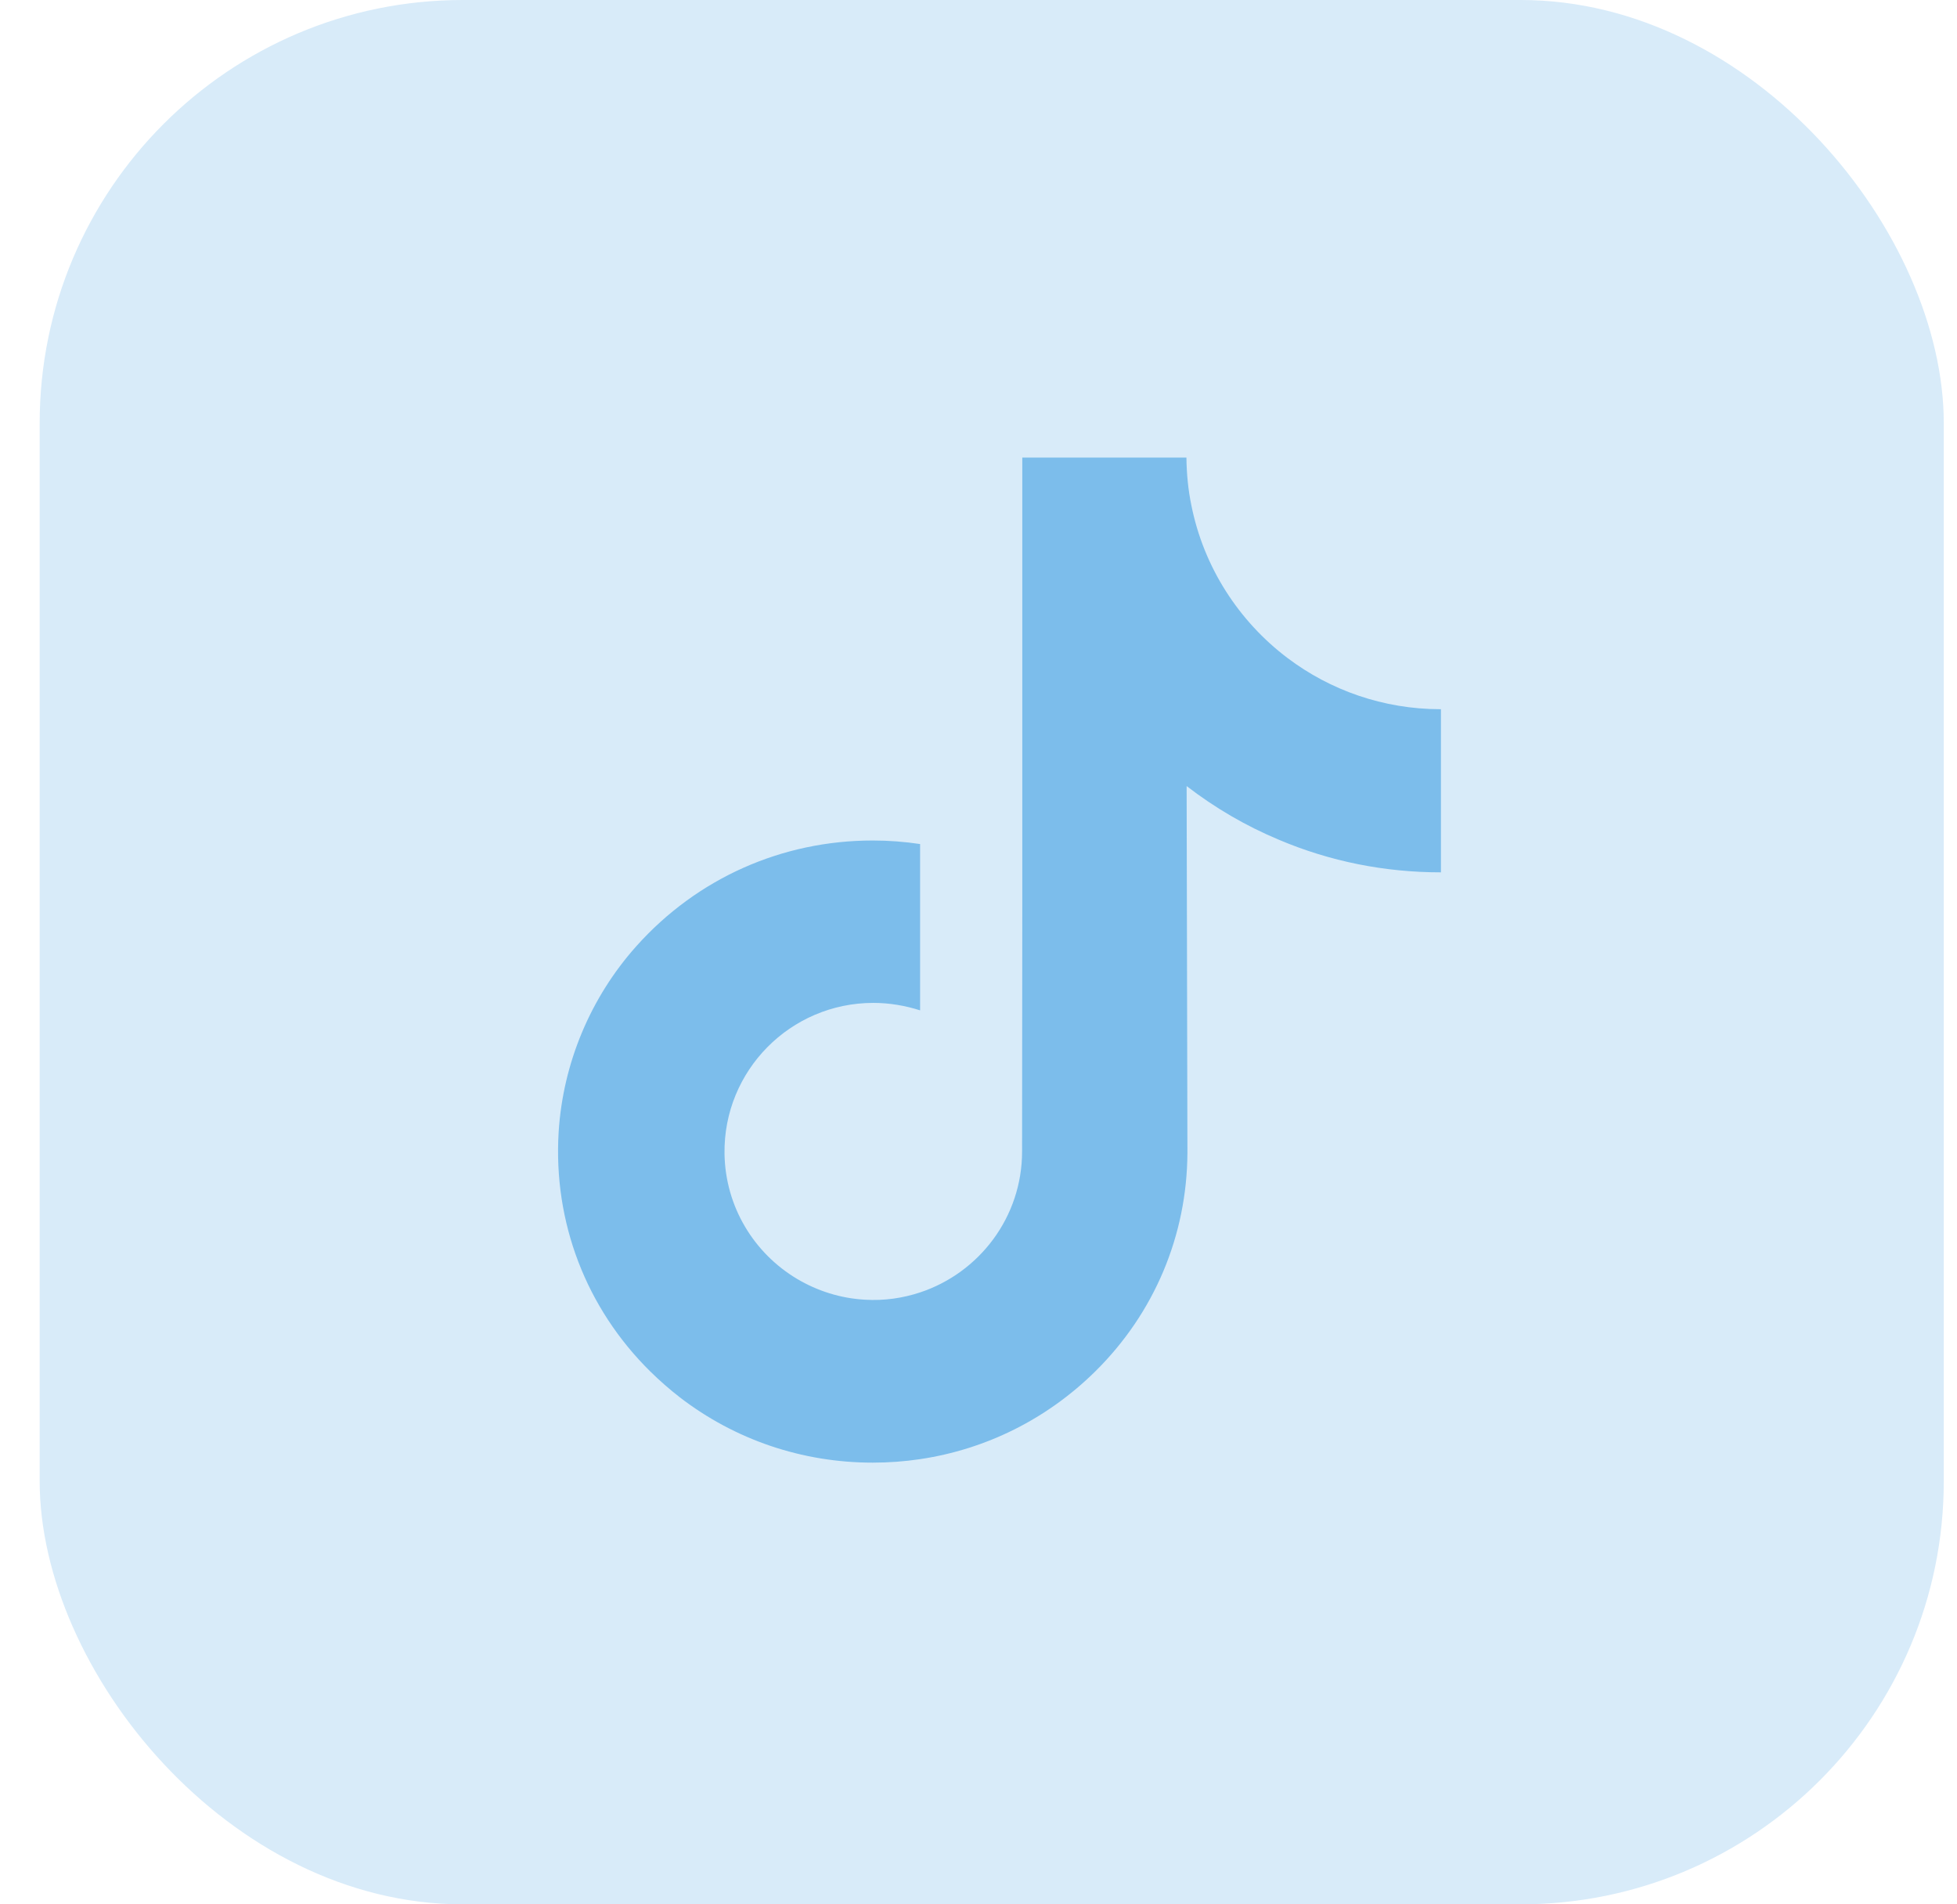
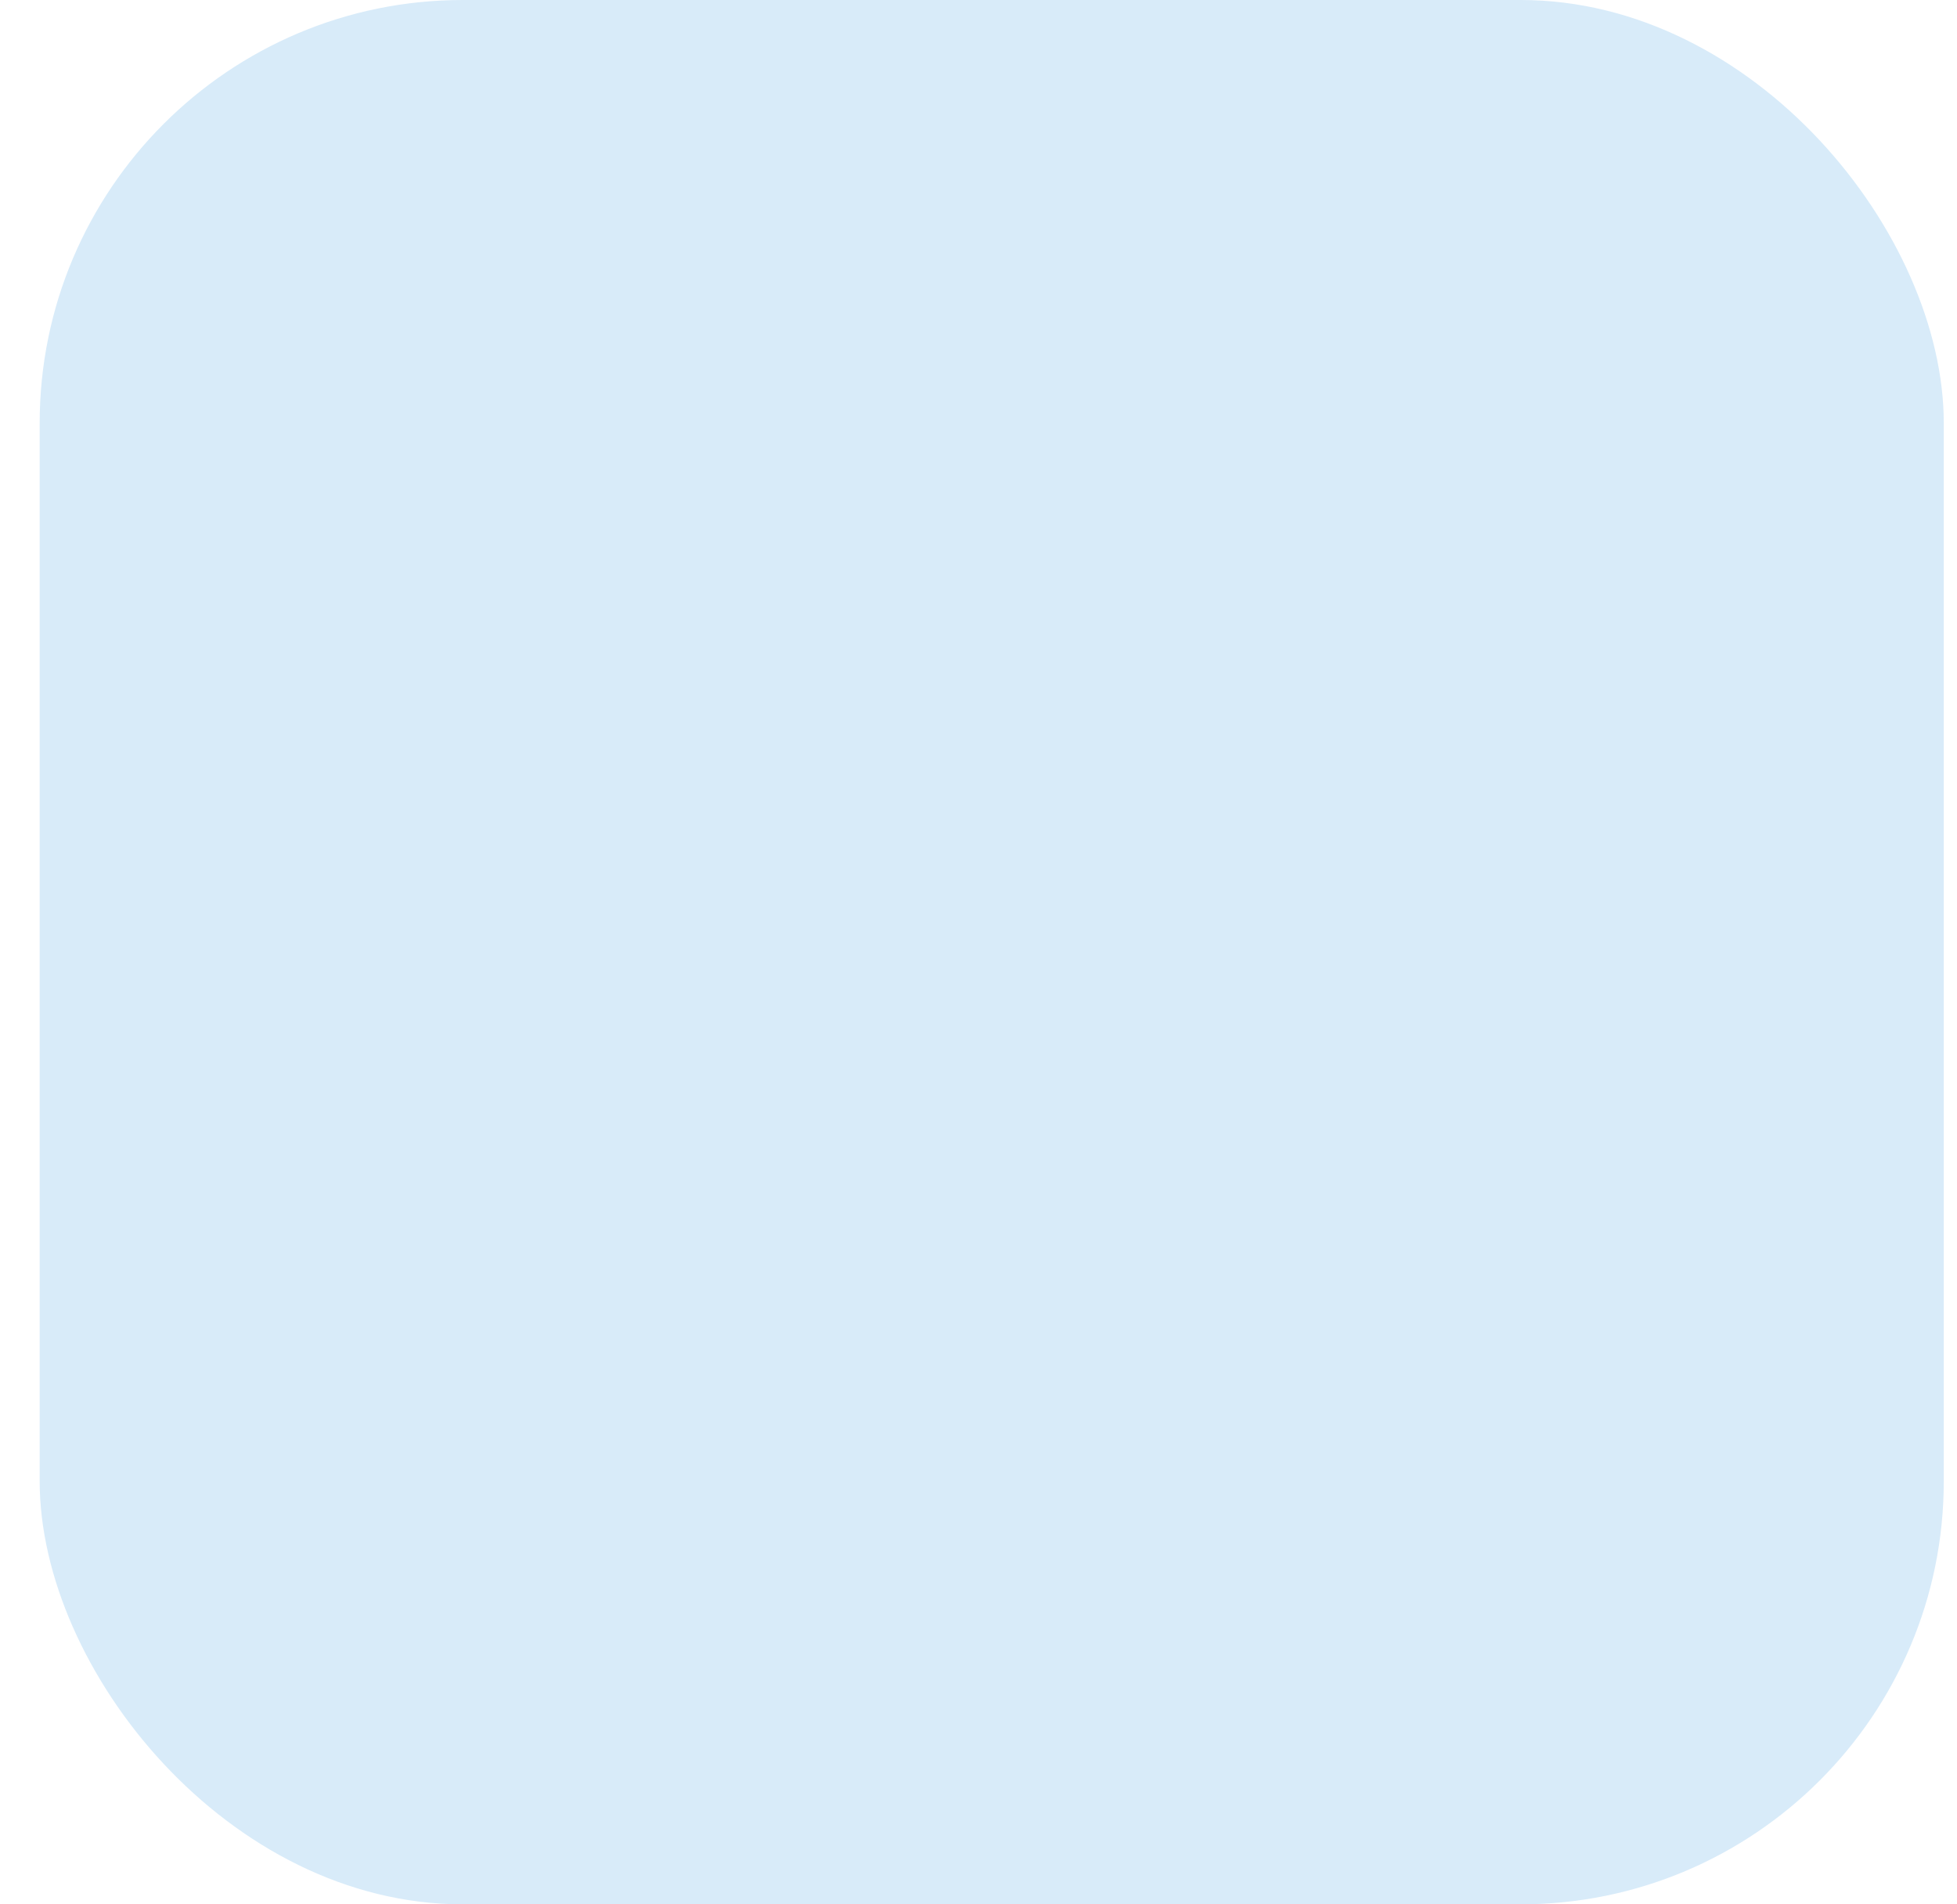
<svg xmlns="http://www.w3.org/2000/svg" width="37" height="36" viewBox="0 0 37 36" fill="none">
  <rect x="0.75" width="36" height="36" rx="8" fill="#D8EBF9" />
-   <path d="M27.236 13.407C26.151 13.407 25.147 13.046 24.345 12.441C23.423 11.746 22.758 10.724 22.524 9.55C22.464 9.26 22.435 8.959 22.431 8.65H19.328V17.127L19.324 21.768C19.324 23.009 18.514 24.061 17.396 24.432C17.069 24.54 16.719 24.592 16.355 24.57C15.887 24.544 15.452 24.403 15.069 24.176C14.259 23.693 13.713 22.816 13.698 21.809C13.676 20.241 14.943 18.959 16.511 18.959C16.82 18.959 17.117 19.011 17.396 19.1V16.785V15.956C17.102 15.912 16.805 15.889 16.5 15.889C14.783 15.889 13.178 16.603 12.03 17.888C11.164 18.858 10.644 20.099 10.562 21.4C10.458 23.106 11.082 24.73 12.294 25.926C12.472 26.101 12.658 26.264 12.855 26.417C13.895 27.216 15.162 27.65 16.5 27.65C16.801 27.65 17.102 27.628 17.396 27.584C18.644 27.398 19.796 26.825 20.707 25.926C21.825 24.823 22.442 23.355 22.45 21.794L22.435 14.86C22.97 15.272 23.549 15.611 24.177 15.874C25.151 16.287 26.184 16.491 27.243 16.491V14.239V13.403C27.247 13.407 27.236 13.407 27.236 13.407Z" fill="#7CBDEB" />
</svg>